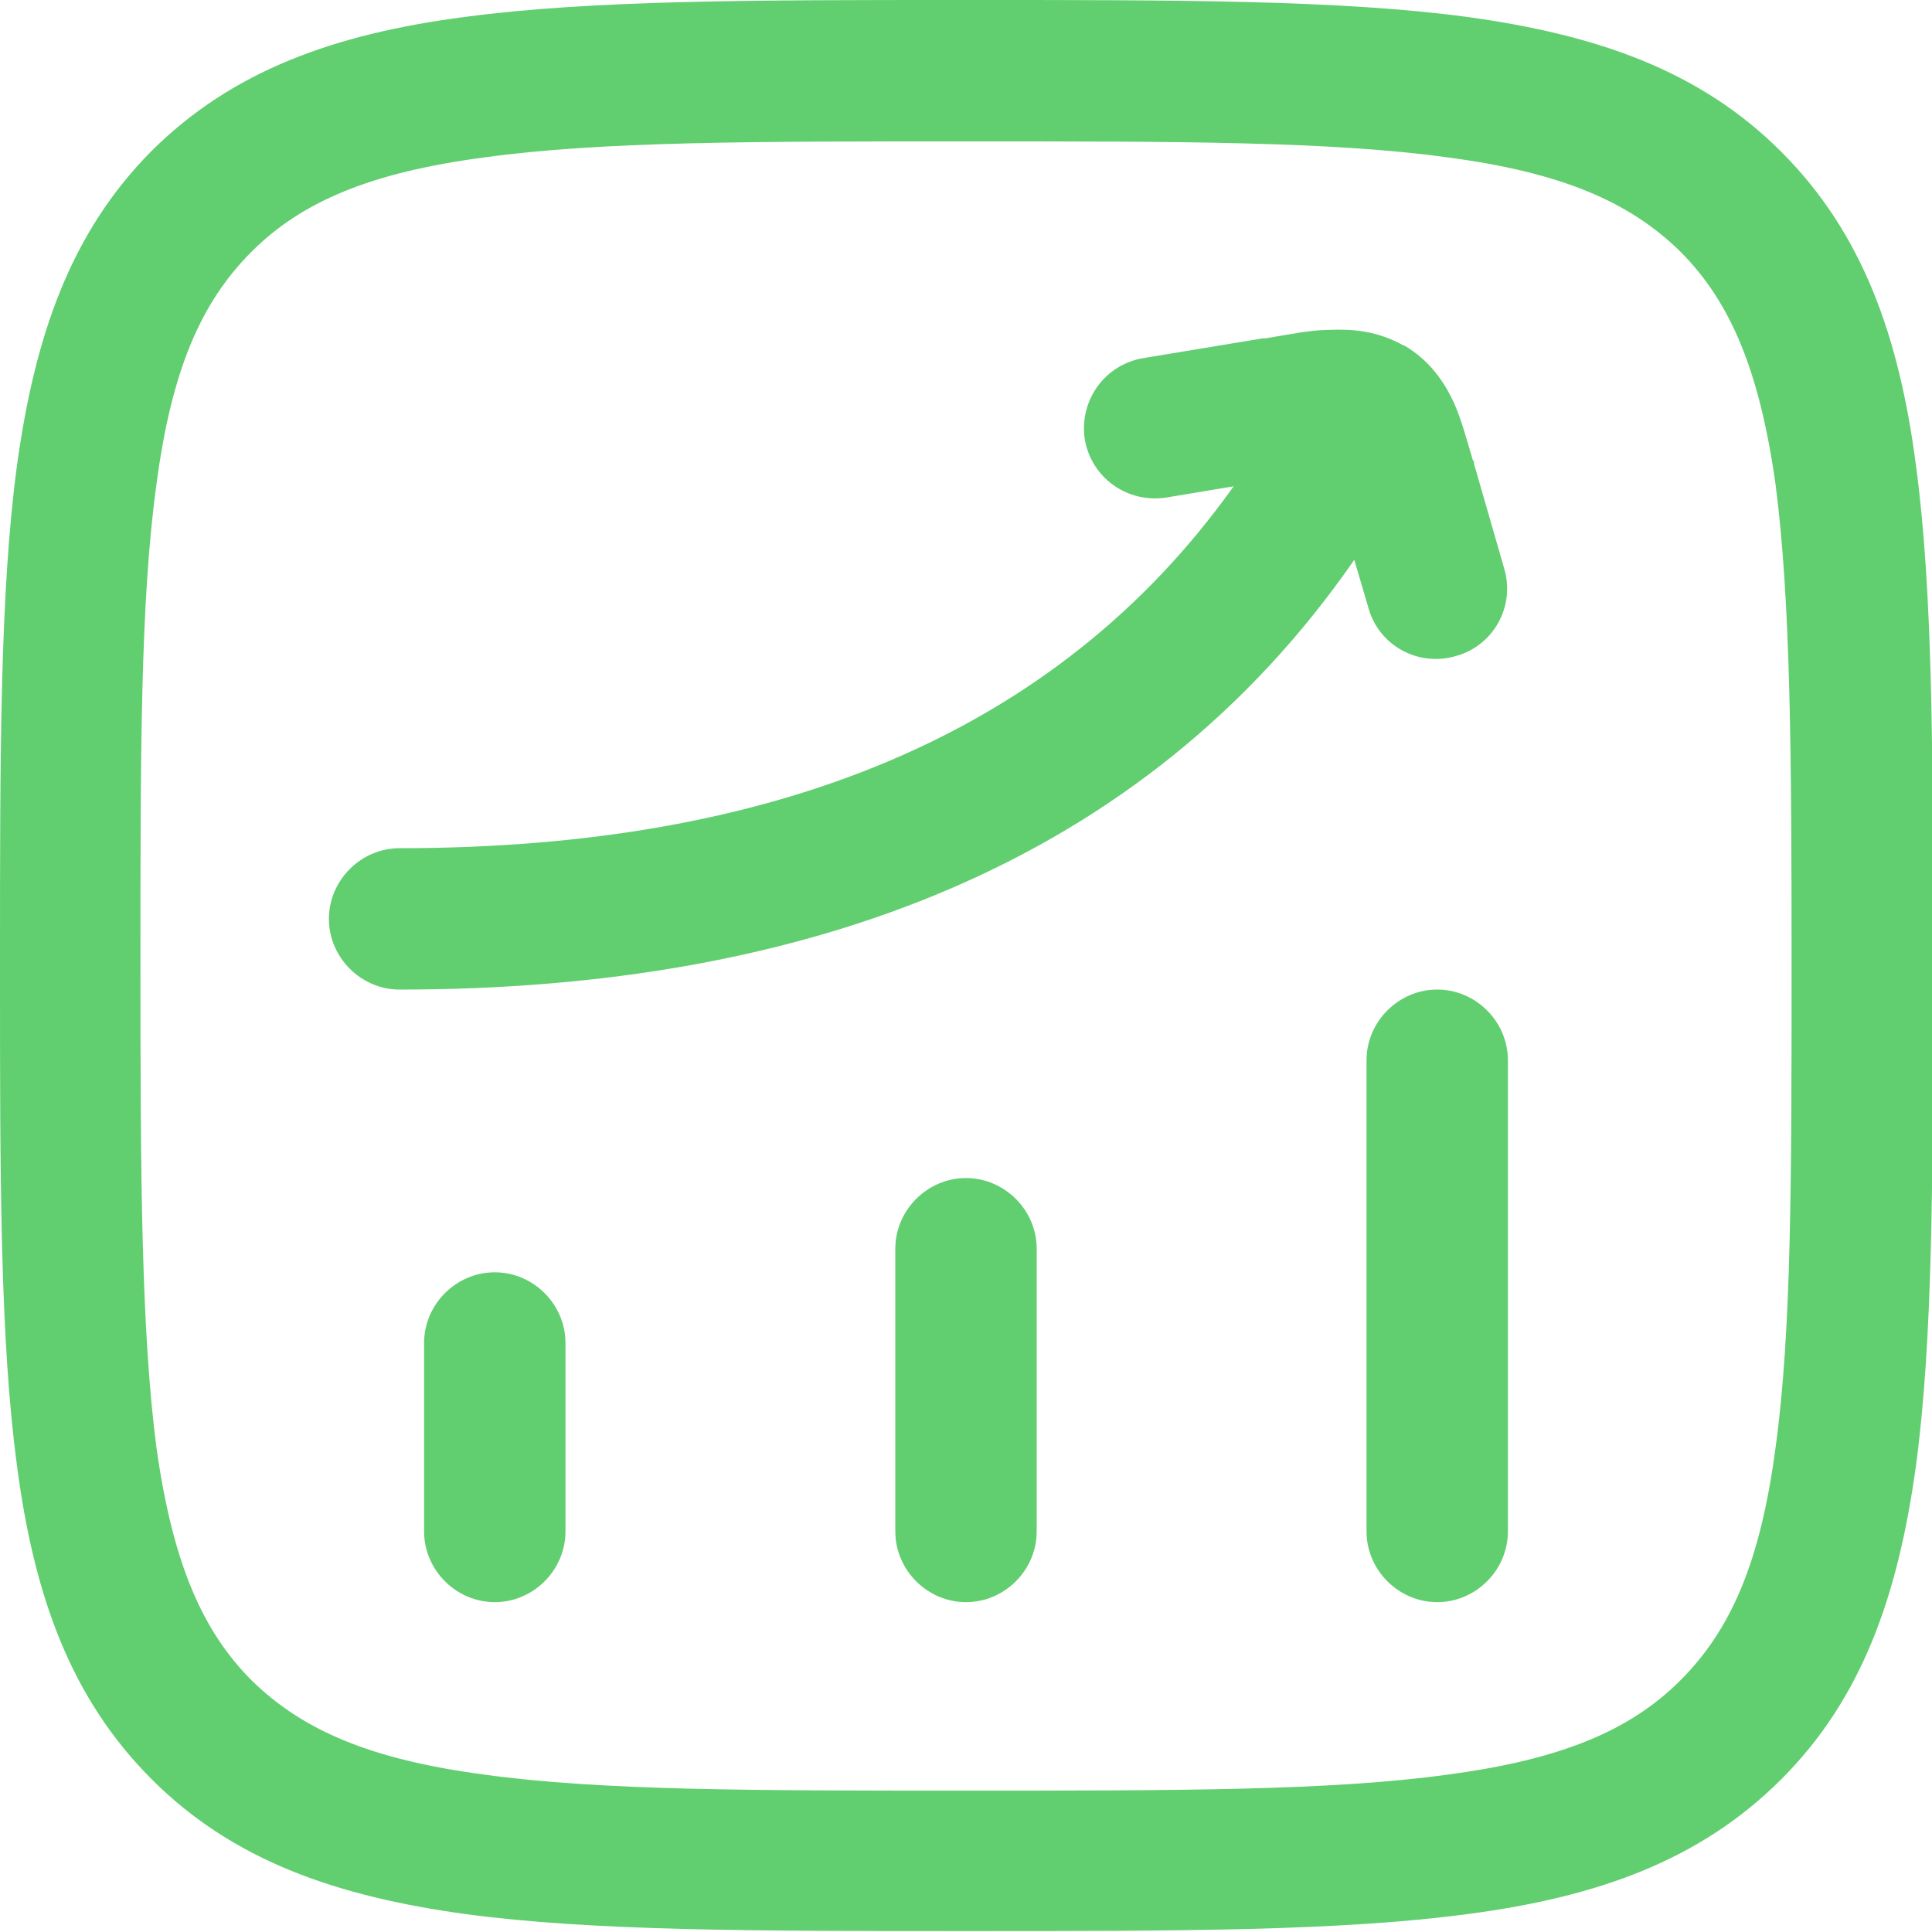
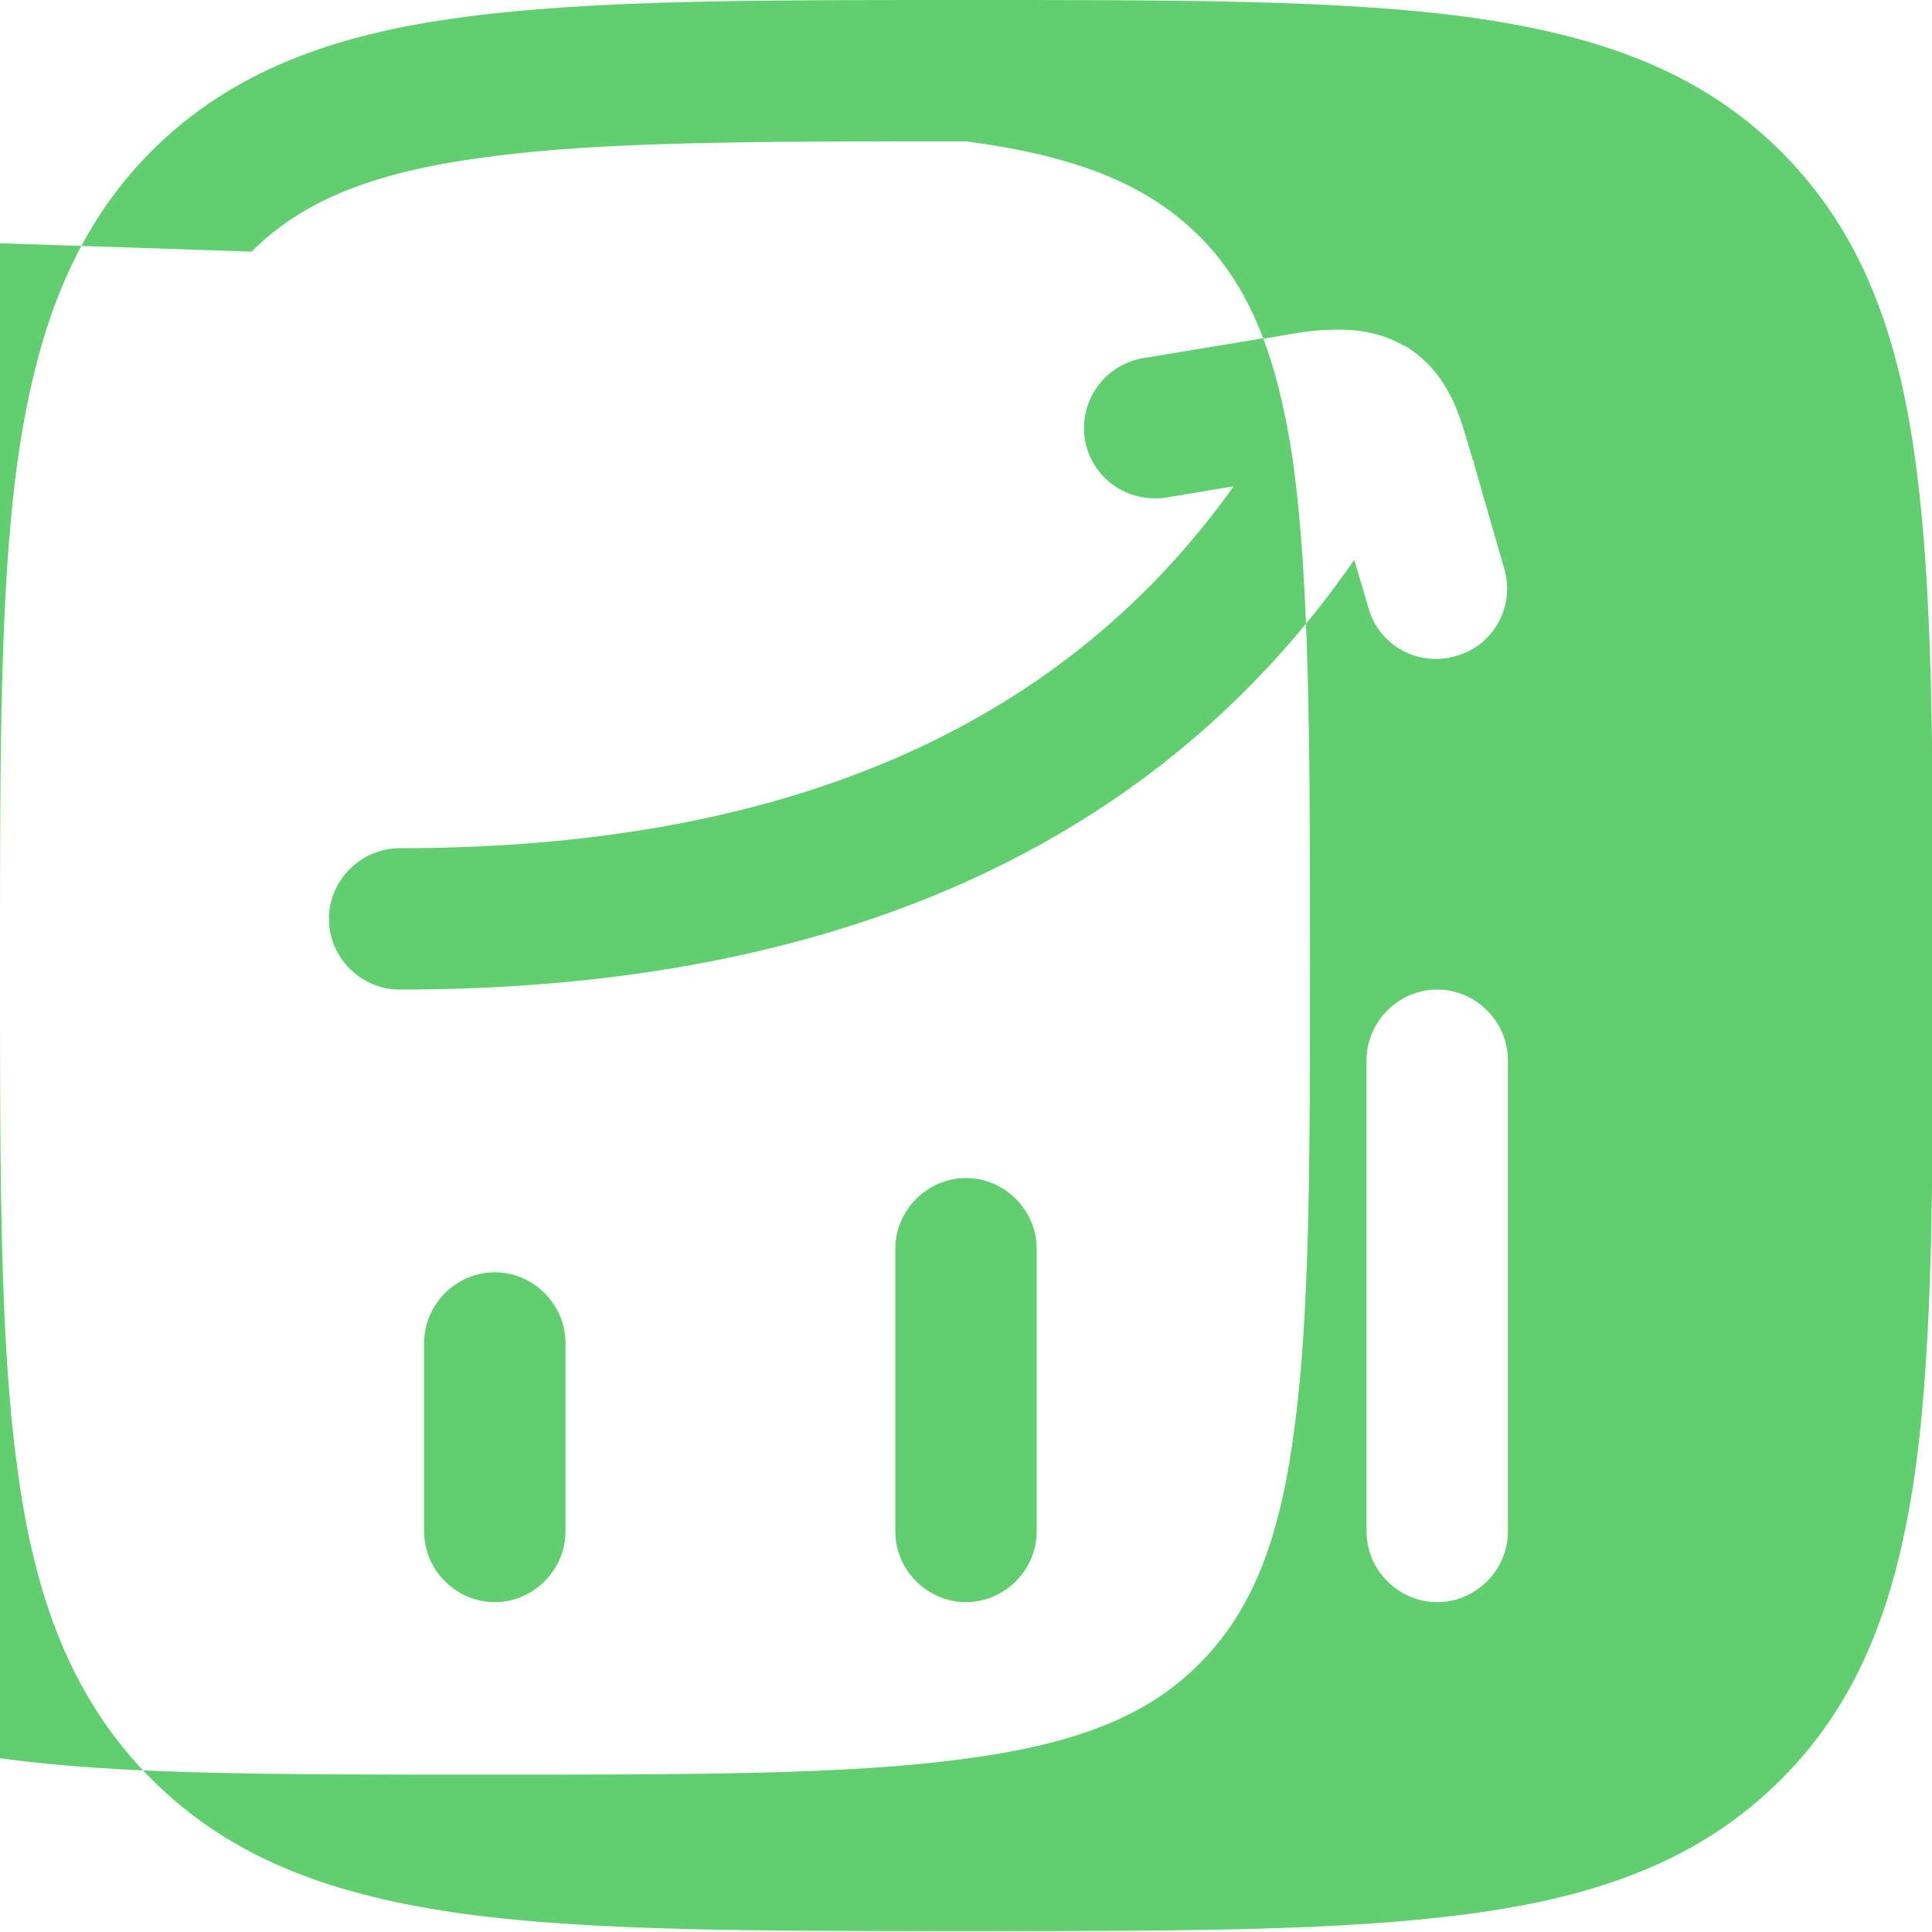
<svg xmlns="http://www.w3.org/2000/svg" id="Layer_2" viewBox="0 0 20.5 20.5">
  <defs>
    <style> .cls-1 { fill: #61ce70; fill-rule: evenodd; } </style>
  </defs>
  <g id="Layer_1-2" data-name="Layer_1">
-     <path class="cls-1" d="M10.25,0h-.06c-2.19,0-3.91,0-5.26.18-1.38.18-2.47.57-3.33,1.43C.75,2.47.37,3.56.18,4.94c-.18,1.34-.18,3.06-.18,5.25v.11c0,2.19,0,3.91.18,5.25.18,1.38.57,2.47,1.43,3.33.86.86,1.95,1.24,3.33,1.43,1.34.18,3.06.18,5.26.18h.11c2.19,0,3.91,0,5.26-.18,1.38-.18,2.47-.57,3.33-1.43.86-.86,1.24-1.95,1.43-3.33.18-1.34.18-3.06.18-5.25h0v-.11h0c0-2.19,0-3.91-.18-5.25-.18-1.38-.57-2.47-1.43-3.33-.86-.86-1.95-1.24-3.33-1.43-1.34-.18-3.06-.18-5.26-.18h-.06ZM2.67,2.67c.53-.53,1.26-.84,2.47-1,1.23-.17,2.85-.17,5.11-.17s3.88,0,5.11.17c1.21.16,1.93.47,2.47,1,.53.53.84,1.26,1.01,2.47.16,1.23.17,2.85.17,5.11s0,3.88-.17,5.11c-.16,1.21-.47,1.93-1.01,2.47-.53.53-1.26.84-2.47,1-1.23.17-2.85.17-5.11.17s-3.88,0-5.11-.17c-1.21-.16-1.93-.47-2.47-1-.53-.53-.84-1.26-1.01-2.47-.16-1.23-.17-2.85-.17-5.11s0-3.88.17-5.11c.16-1.21.47-1.93,1.01-2.47ZM14.9,3.67c-.28-.16-.55-.18-.79-.17-.2,0-.44.05-.68.09h-.03s-1.27.21-1.27.21c-.41.07-.68.45-.62.86.07.41.45.68.86.62l.72-.12c-1.88,2.64-4.89,3.84-8.85,3.84-.41,0-.75.34-.75.75s.34.75.75.75c4.32,0,7.9-1.34,10.13-4.56l.15.51c.11.4.53.63.93.51.4-.11.63-.53.51-.93l-.32-1.11v-.03h-.01c-.06-.2-.12-.43-.2-.61-.1-.22-.26-.46-.54-.62ZM16,11.25c0-.41-.34-.75-.75-.75s-.75.34-.75.75v5c0,.41.34.75.75.75s.75-.34.75-.75v-5ZM10.25,12.5c.41,0,.75.34.75.75v3c0,.41-.34.75-.75.75s-.75-.34-.75-.75v-3c0-.41.34-.75.75-.75ZM5.25,13.5c.41,0,.75.34.75.75v2c0,.41-.34.75-.75.75s-.75-.34-.75-.75v-2c0-.41.34-.75.75-.75Z" />
+     <path class="cls-1" d="M10.25,0h-.06c-2.19,0-3.91,0-5.26.18-1.38.18-2.47.57-3.33,1.43C.75,2.47.37,3.56.18,4.94c-.18,1.34-.18,3.06-.18,5.25v.11c0,2.19,0,3.91.18,5.25.18,1.38.57,2.47,1.43,3.33.86.86,1.95,1.24,3.33,1.43,1.34.18,3.06.18,5.26.18h.11c2.19,0,3.91,0,5.26-.18,1.38-.18,2.47-.57,3.33-1.43.86-.86,1.24-1.95,1.43-3.33.18-1.34.18-3.06.18-5.25h0v-.11h0c0-2.19,0-3.91-.18-5.25-.18-1.38-.57-2.47-1.43-3.33-.86-.86-1.95-1.24-3.33-1.43-1.34-.18-3.06-.18-5.26-.18h-.06ZM2.67,2.67c.53-.53,1.26-.84,2.47-1,1.23-.17,2.85-.17,5.11-.17c1.21.16,1.93.47,2.47,1,.53.53.84,1.26,1.01,2.47.16,1.23.17,2.85.17,5.11s0,3.88-.17,5.11c-.16,1.21-.47,1.93-1.01,2.47-.53.53-1.26.84-2.47,1-1.23.17-2.85.17-5.11.17s-3.88,0-5.11-.17c-1.21-.16-1.93-.47-2.47-1-.53-.53-.84-1.26-1.01-2.47-.16-1.23-.17-2.85-.17-5.11s0-3.88.17-5.11c.16-1.21.47-1.93,1.01-2.47ZM14.9,3.67c-.28-.16-.55-.18-.79-.17-.2,0-.44.05-.68.09h-.03s-1.27.21-1.27.21c-.41.07-.68.45-.62.86.07.41.45.68.86.62l.72-.12c-1.88,2.64-4.89,3.84-8.85,3.84-.41,0-.75.34-.75.75s.34.75.75.75c4.32,0,7.9-1.34,10.13-4.56l.15.51c.11.4.53.63.93.51.4-.11.63-.53.51-.93l-.32-1.11v-.03h-.01c-.06-.2-.12-.43-.2-.61-.1-.22-.26-.46-.54-.62ZM16,11.25c0-.41-.34-.75-.75-.75s-.75.34-.75.75v5c0,.41.34.75.75.75s.75-.34.75-.75v-5ZM10.25,12.5c.41,0,.75.34.75.75v3c0,.41-.34.75-.75.75s-.75-.34-.75-.75v-3c0-.41.34-.75.75-.75ZM5.25,13.5c.41,0,.75.34.75.75v2c0,.41-.34.75-.75.75s-.75-.34-.75-.75v-2c0-.41.34-.75.75-.75Z" />
  </g>
</svg>